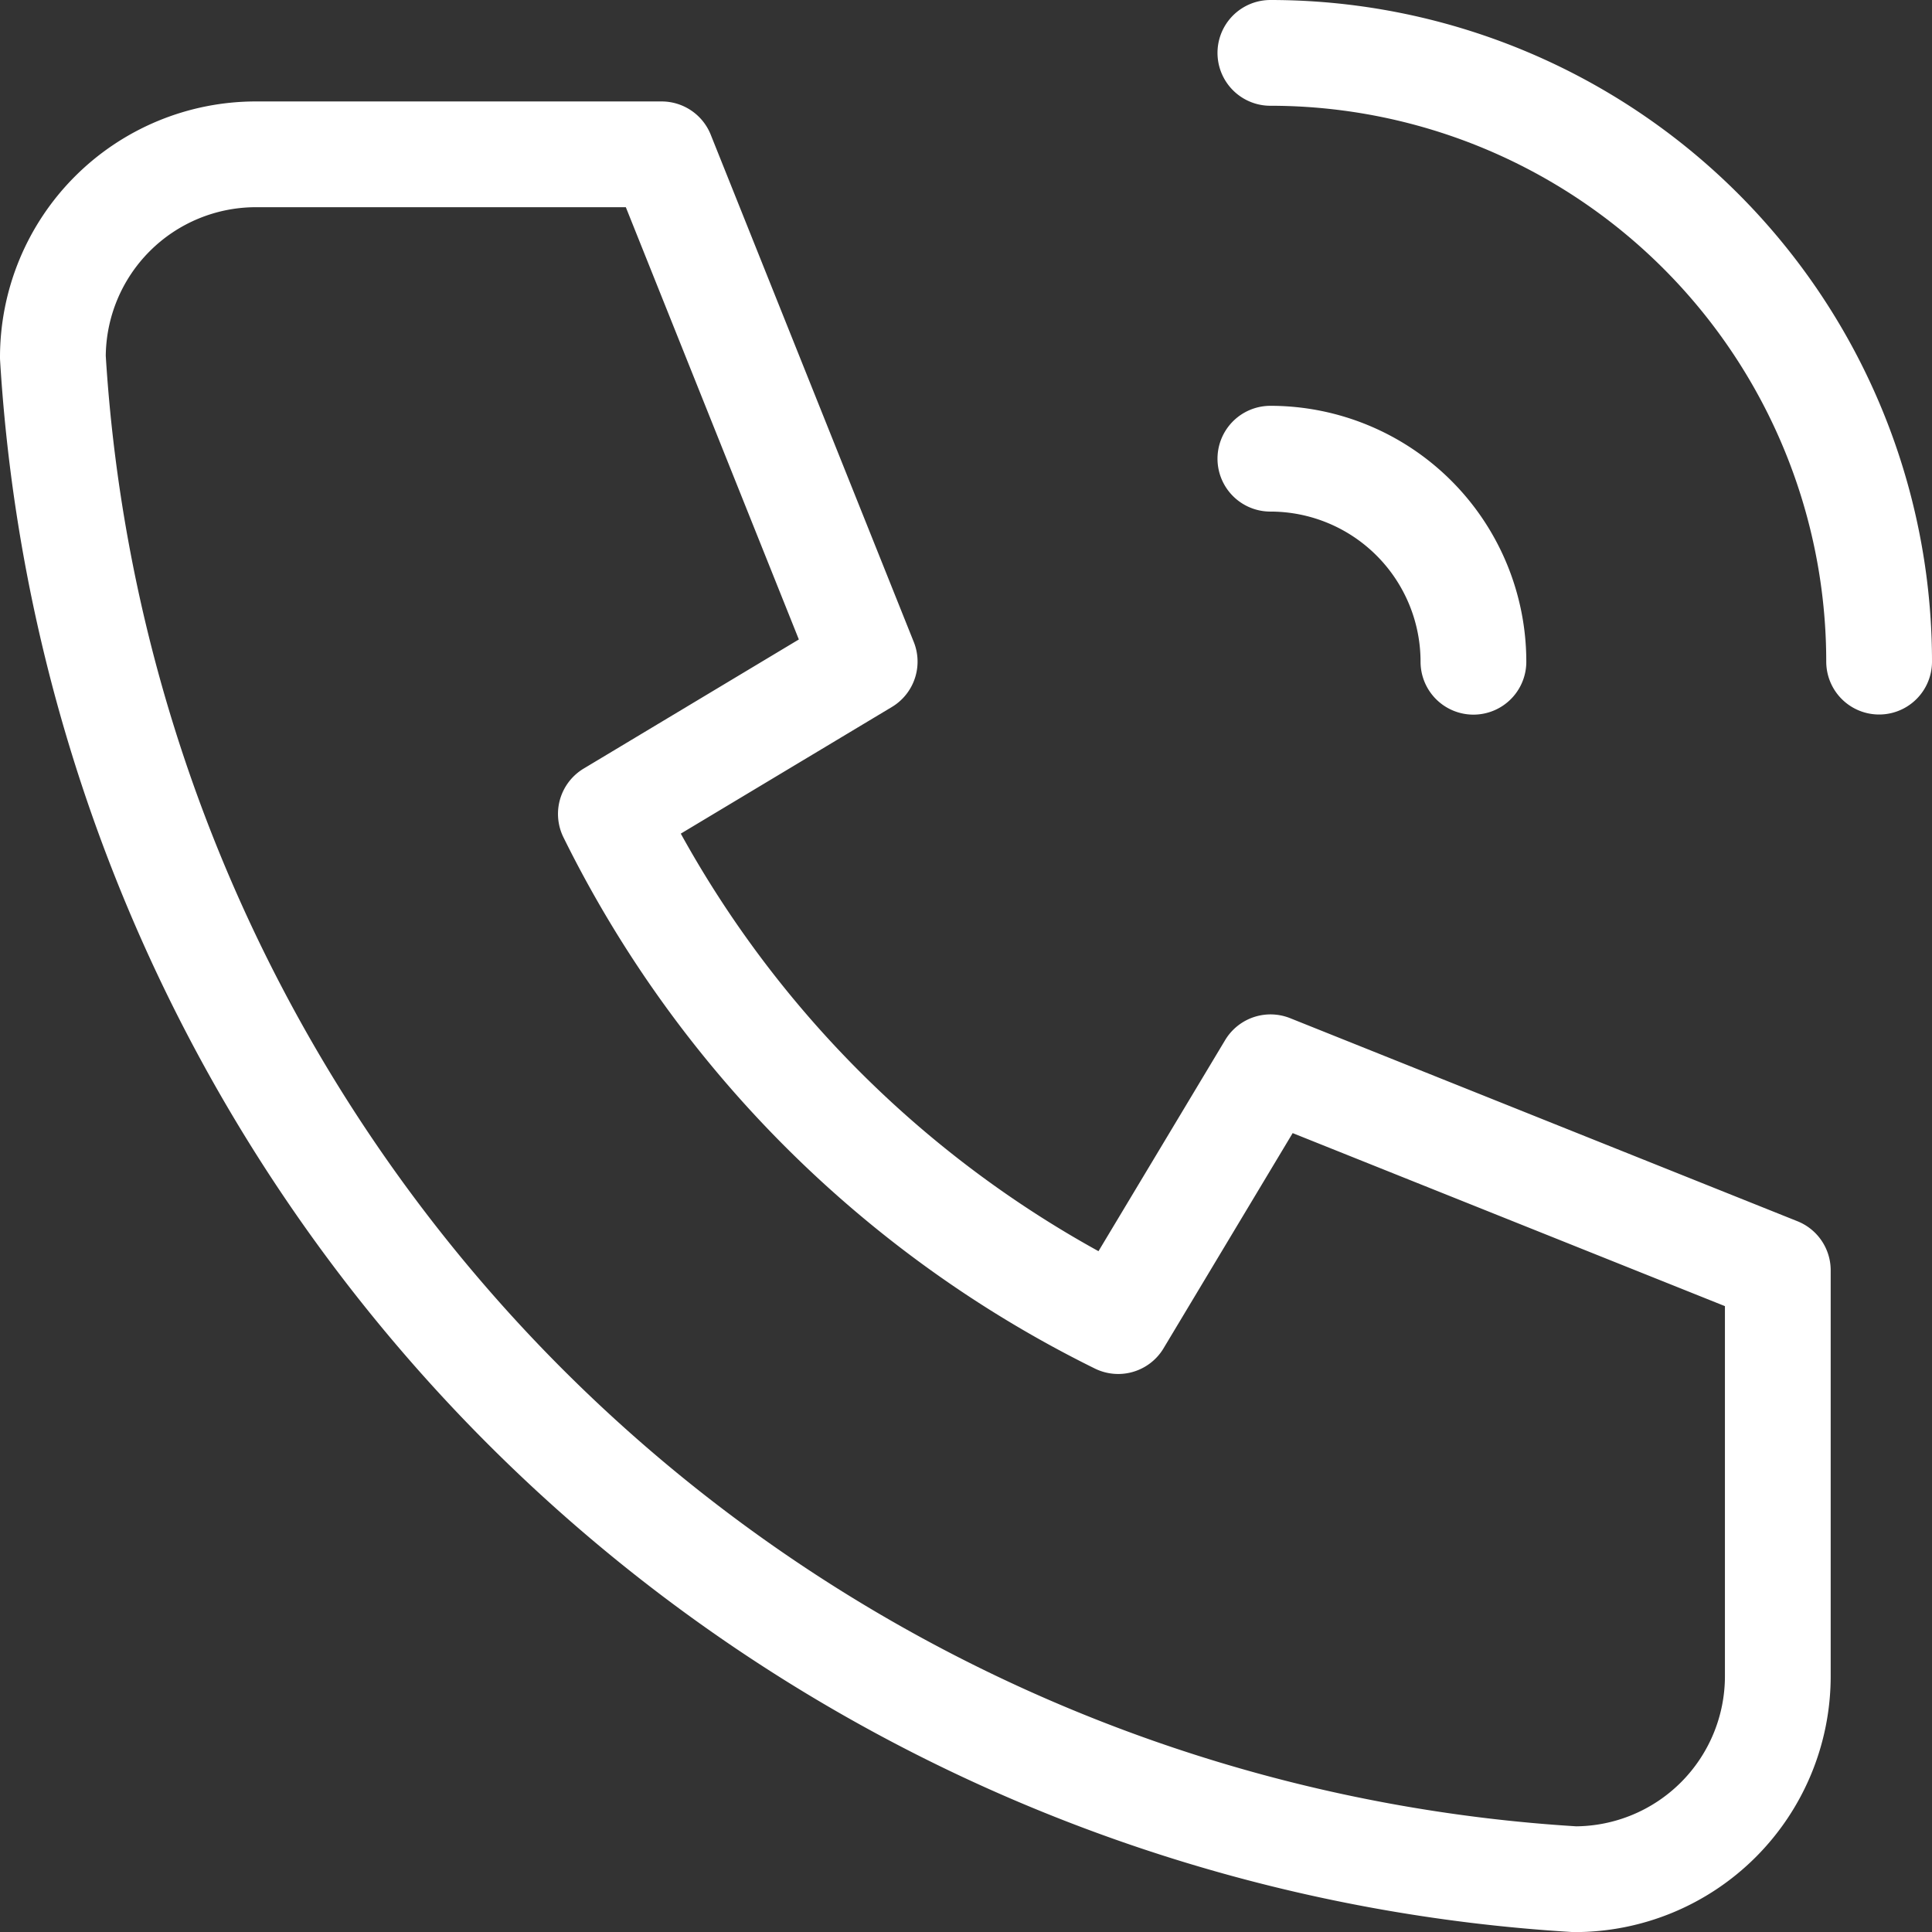
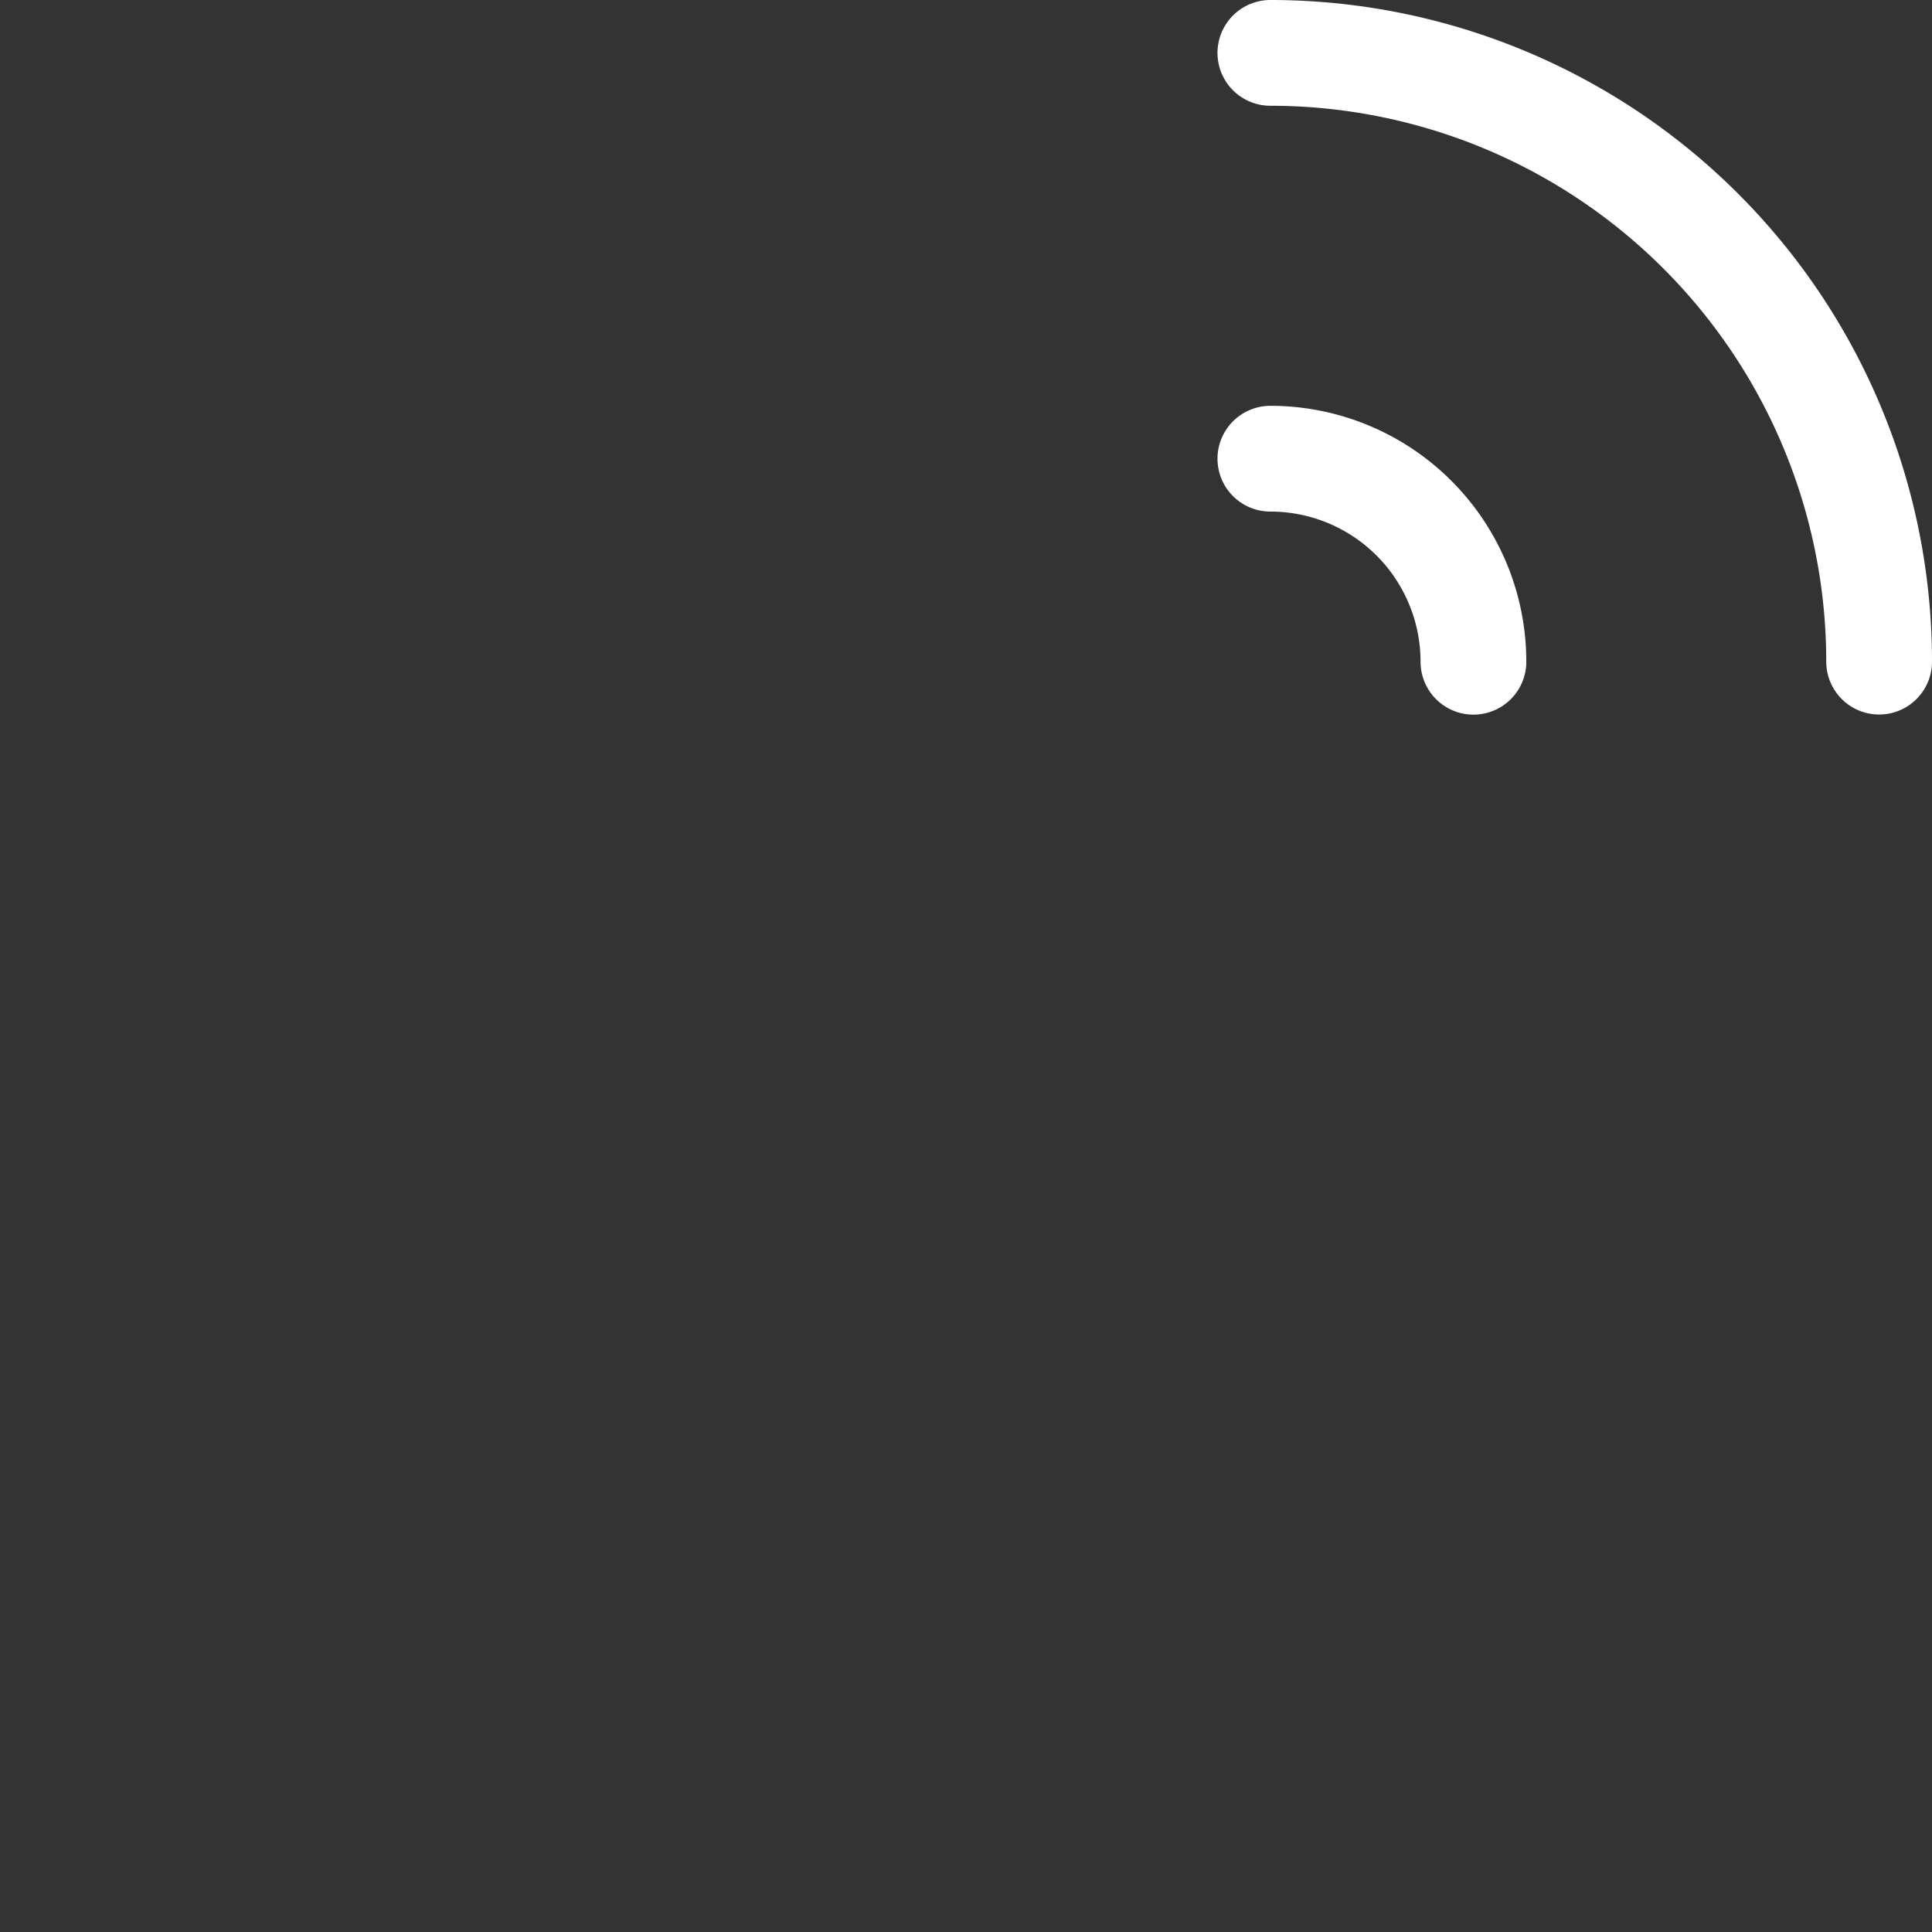
<svg xmlns="http://www.w3.org/2000/svg" width="45.67" height="45.67" viewBox="0 0 45.67 45.67">
  <rect x="0" y="0" width="45.67" height="45.67" fill="#333333" stroke="none" />
  <g id="hotline" transform="translate(-1.75 -1.75)">
-     <path id="Pfad_1200" data-name="Pfad 1200" d="M7.8,4H17.39l4.8,11.992-6,3.6A26.382,26.382,0,0,0,28.183,31.581l3.6-6,11.992,4.8v9.593a4.8,4.8,0,0,1-4.8,4.8A38.373,38.373,0,0,1,3,8.8,4.8,4.8,0,0,1,7.8,4" transform="translate(0 1.398)" fill="none" stroke="#fff" stroke-linecap="round" stroke-linejoin="round" stroke-width="2.5" />
    <path id="Pfad_1201" data-name="Pfad 1201" d="M15,7a4.8,4.8,0,0,1,4.8,4.8" transform="translate(16.78 5.593)" fill="none" stroke="#fff" stroke-linecap="round" stroke-linejoin="round" stroke-width="2.5" />
    <path id="Pfad_1202" data-name="Pfad 1202" d="M15,3A14.39,14.39,0,0,1,29.39,17.39" transform="translate(16.78 0)" fill="none" stroke="#fff" stroke-linecap="round" stroke-linejoin="round" stroke-width="2.5" />
  </g>
</svg>